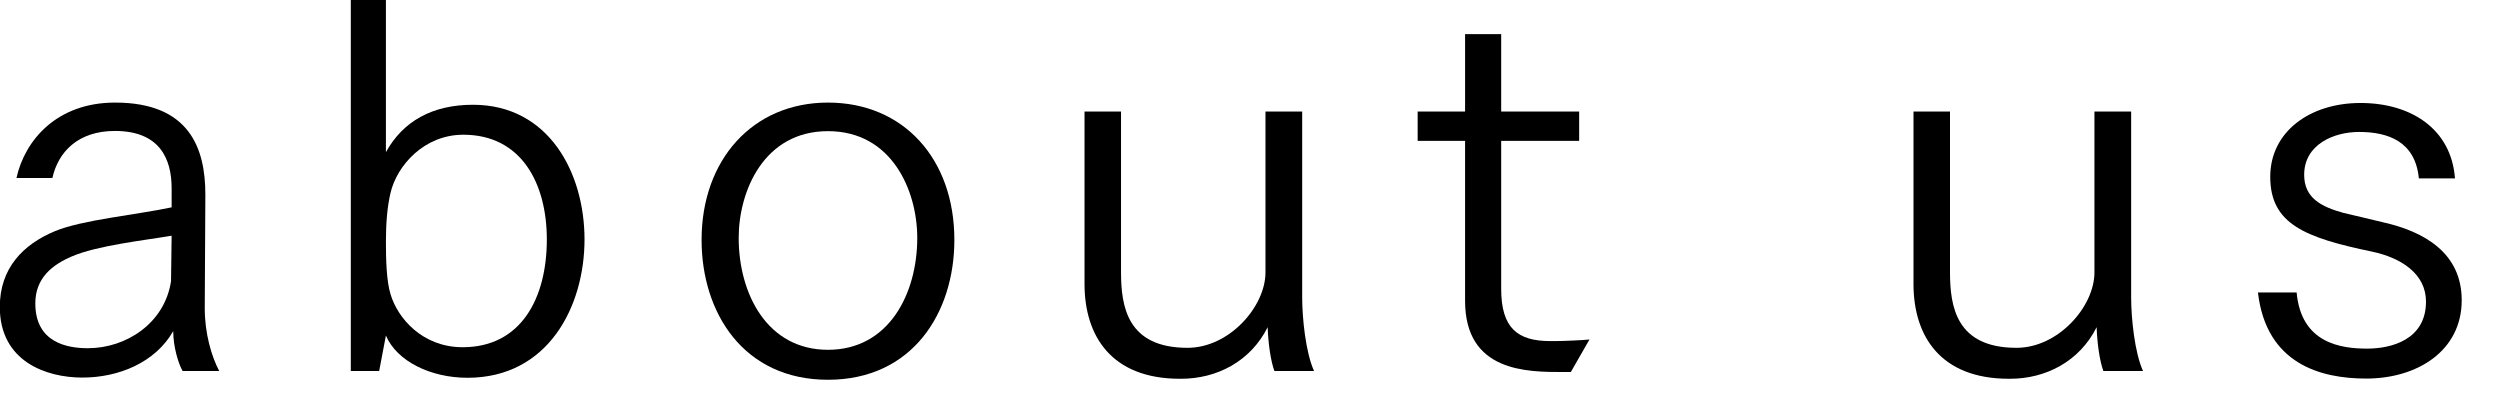
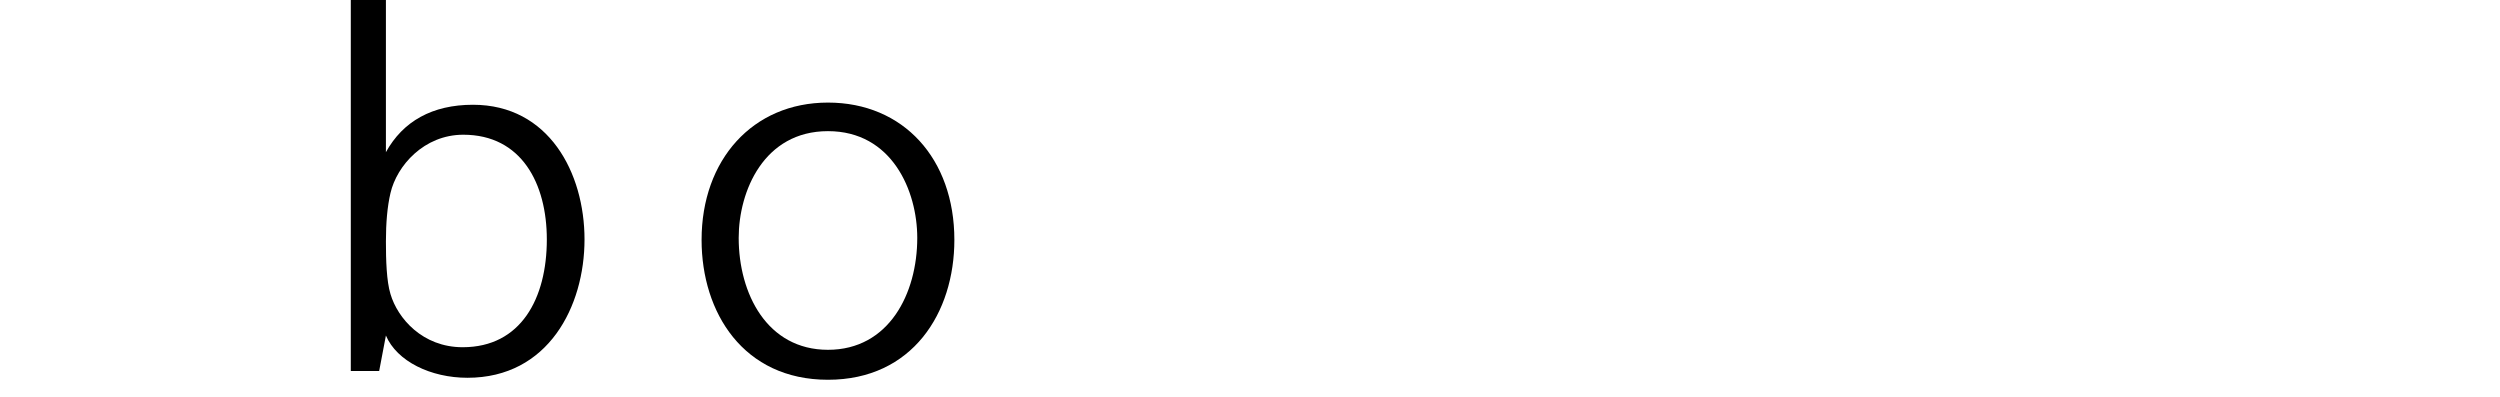
<svg xmlns="http://www.w3.org/2000/svg" id="_レイヤー_1" width="126" height="20" viewBox="0 0 126 20">
  <defs>
    <style>.cls-1{stroke-width:0px;}</style>
  </defs>
-   <path class="cls-1" d="m9.2,18.69c-.21-.36-.47-1.22-.47-2-.91,1.59-2.76,2.34-4.58,2.34s-4.16-.81-4.16-3.56c0-1.95,1.17-3.15,2.78-3.82,1.38-.57,4.03-.81,5.88-1.2v-.96c0-1.51-.62-2.89-2.86-2.89-1.87,0-2.86,1.07-3.15,2.37H.83c.42-1.9,2.03-3.8,4.97-3.8,3.74,0,4.55,2.29,4.55,4.63v.1l-.03,5.49v.16c0,1.25.34,2.42.73,3.15h-1.85Zm-.55-6.81c-1.35.23-3.74.49-5.02,1.04-.99.42-1.85,1.09-1.85,2.37,0,1.98,1.61,2.26,2.65,2.26,1.92,0,3.87-1.25,4.19-3.38l.03-2.29Z" />
  <path class="cls-1" d="m17.68,0h1.77v7.67c.86-1.56,2.34-2.39,4.39-2.39,3.82,0,5.62,3.43,5.62,6.79s-1.82,6.97-5.9,6.97c-1.85,0-3.56-.83-4.11-2.13l-.34,1.79h-1.43V0Zm5.64,17.5c2.94,0,4.24-2.47,4.24-5.43,0-2.81-1.27-5.28-4.21-5.28-1.98,0-3.35,1.56-3.67,2.94-.16.68-.23,1.51-.23,2.44s.03,2,.23,2.65c.36,1.22,1.61,2.68,3.64,2.68Z" />
  <path class="cls-1" d="m35.36,12.09c0-4.03,2.57-6.92,6.37-6.92s6.37,2.83,6.37,6.92c0,3.67-2.11,7.05-6.37,7.05s-6.37-3.38-6.37-7.05Zm10.87-.1c0-2.37-1.27-5.38-4.5-5.38s-4.5,3.02-4.5,5.38c0,2.81,1.43,5.64,4.5,5.64s4.5-2.83,4.5-5.64Z" />
-   <path class="cls-1" d="m54.65,5.62h1.85v8.09c0,1.74.31,3.82,3.35,3.82,2.11,0,3.93-2.08,3.93-3.8V5.62h1.85v9.36c0,1.07.18,2.81.6,3.72h-2c-.18-.49-.31-1.35-.34-2.21-.86,1.72-2.55,2.6-4.37,2.6h-.05c-3.46,0-4.81-2.16-4.81-4.78V5.62Z" />
-   <path class="cls-1" d="m73.84,7.1h-2.39v-1.48h2.39V1.72h1.82v3.9h3.93v1.48h-3.93v7.46c0,1.98.83,2.63,2.47,2.63h.29c.39,0,1.46-.05,1.69-.08l-.94,1.64h-.39c-1.82,0-4.94,0-4.94-3.59V7.1Z" />
-   <path class="cls-1" d="m96.43,5.62h1.85v8.09c0,1.74.31,3.82,3.35,3.82,2.11,0,3.93-2.08,3.93-3.8V5.62h1.85v9.36c0,1.07.18,2.81.6,3.72h-2c-.18-.49-.31-1.35-.34-2.21-.86,1.72-2.55,2.6-4.37,2.6h-.05c-3.46,0-4.81-2.16-4.81-4.78V5.62Z" />
-   <path class="cls-1" d="m115.75,14.74c.23,2.57,2.24,2.83,3.56,2.83,1.2,0,2.96-.44,2.96-2.37,0-1.4-1.25-2.21-2.73-2.52-3.35-.7-5.12-1.38-5.12-3.77,0-2.26,1.98-3.72,4.55-3.72s4.58,1.33,4.76,3.8h-1.82c-.18-1.87-1.56-2.34-3.02-2.34-1.25,0-2.76.62-2.76,2.16,0,1.17.86,1.61,1.98,1.92.57.13,1.43.34,1.98.47,2.11.47,3.98,1.56,3.98,3.93,0,2.57-2.26,3.95-4.81,3.95-2.29,0-5.04-.73-5.46-4.34h1.95Z" />
</svg>